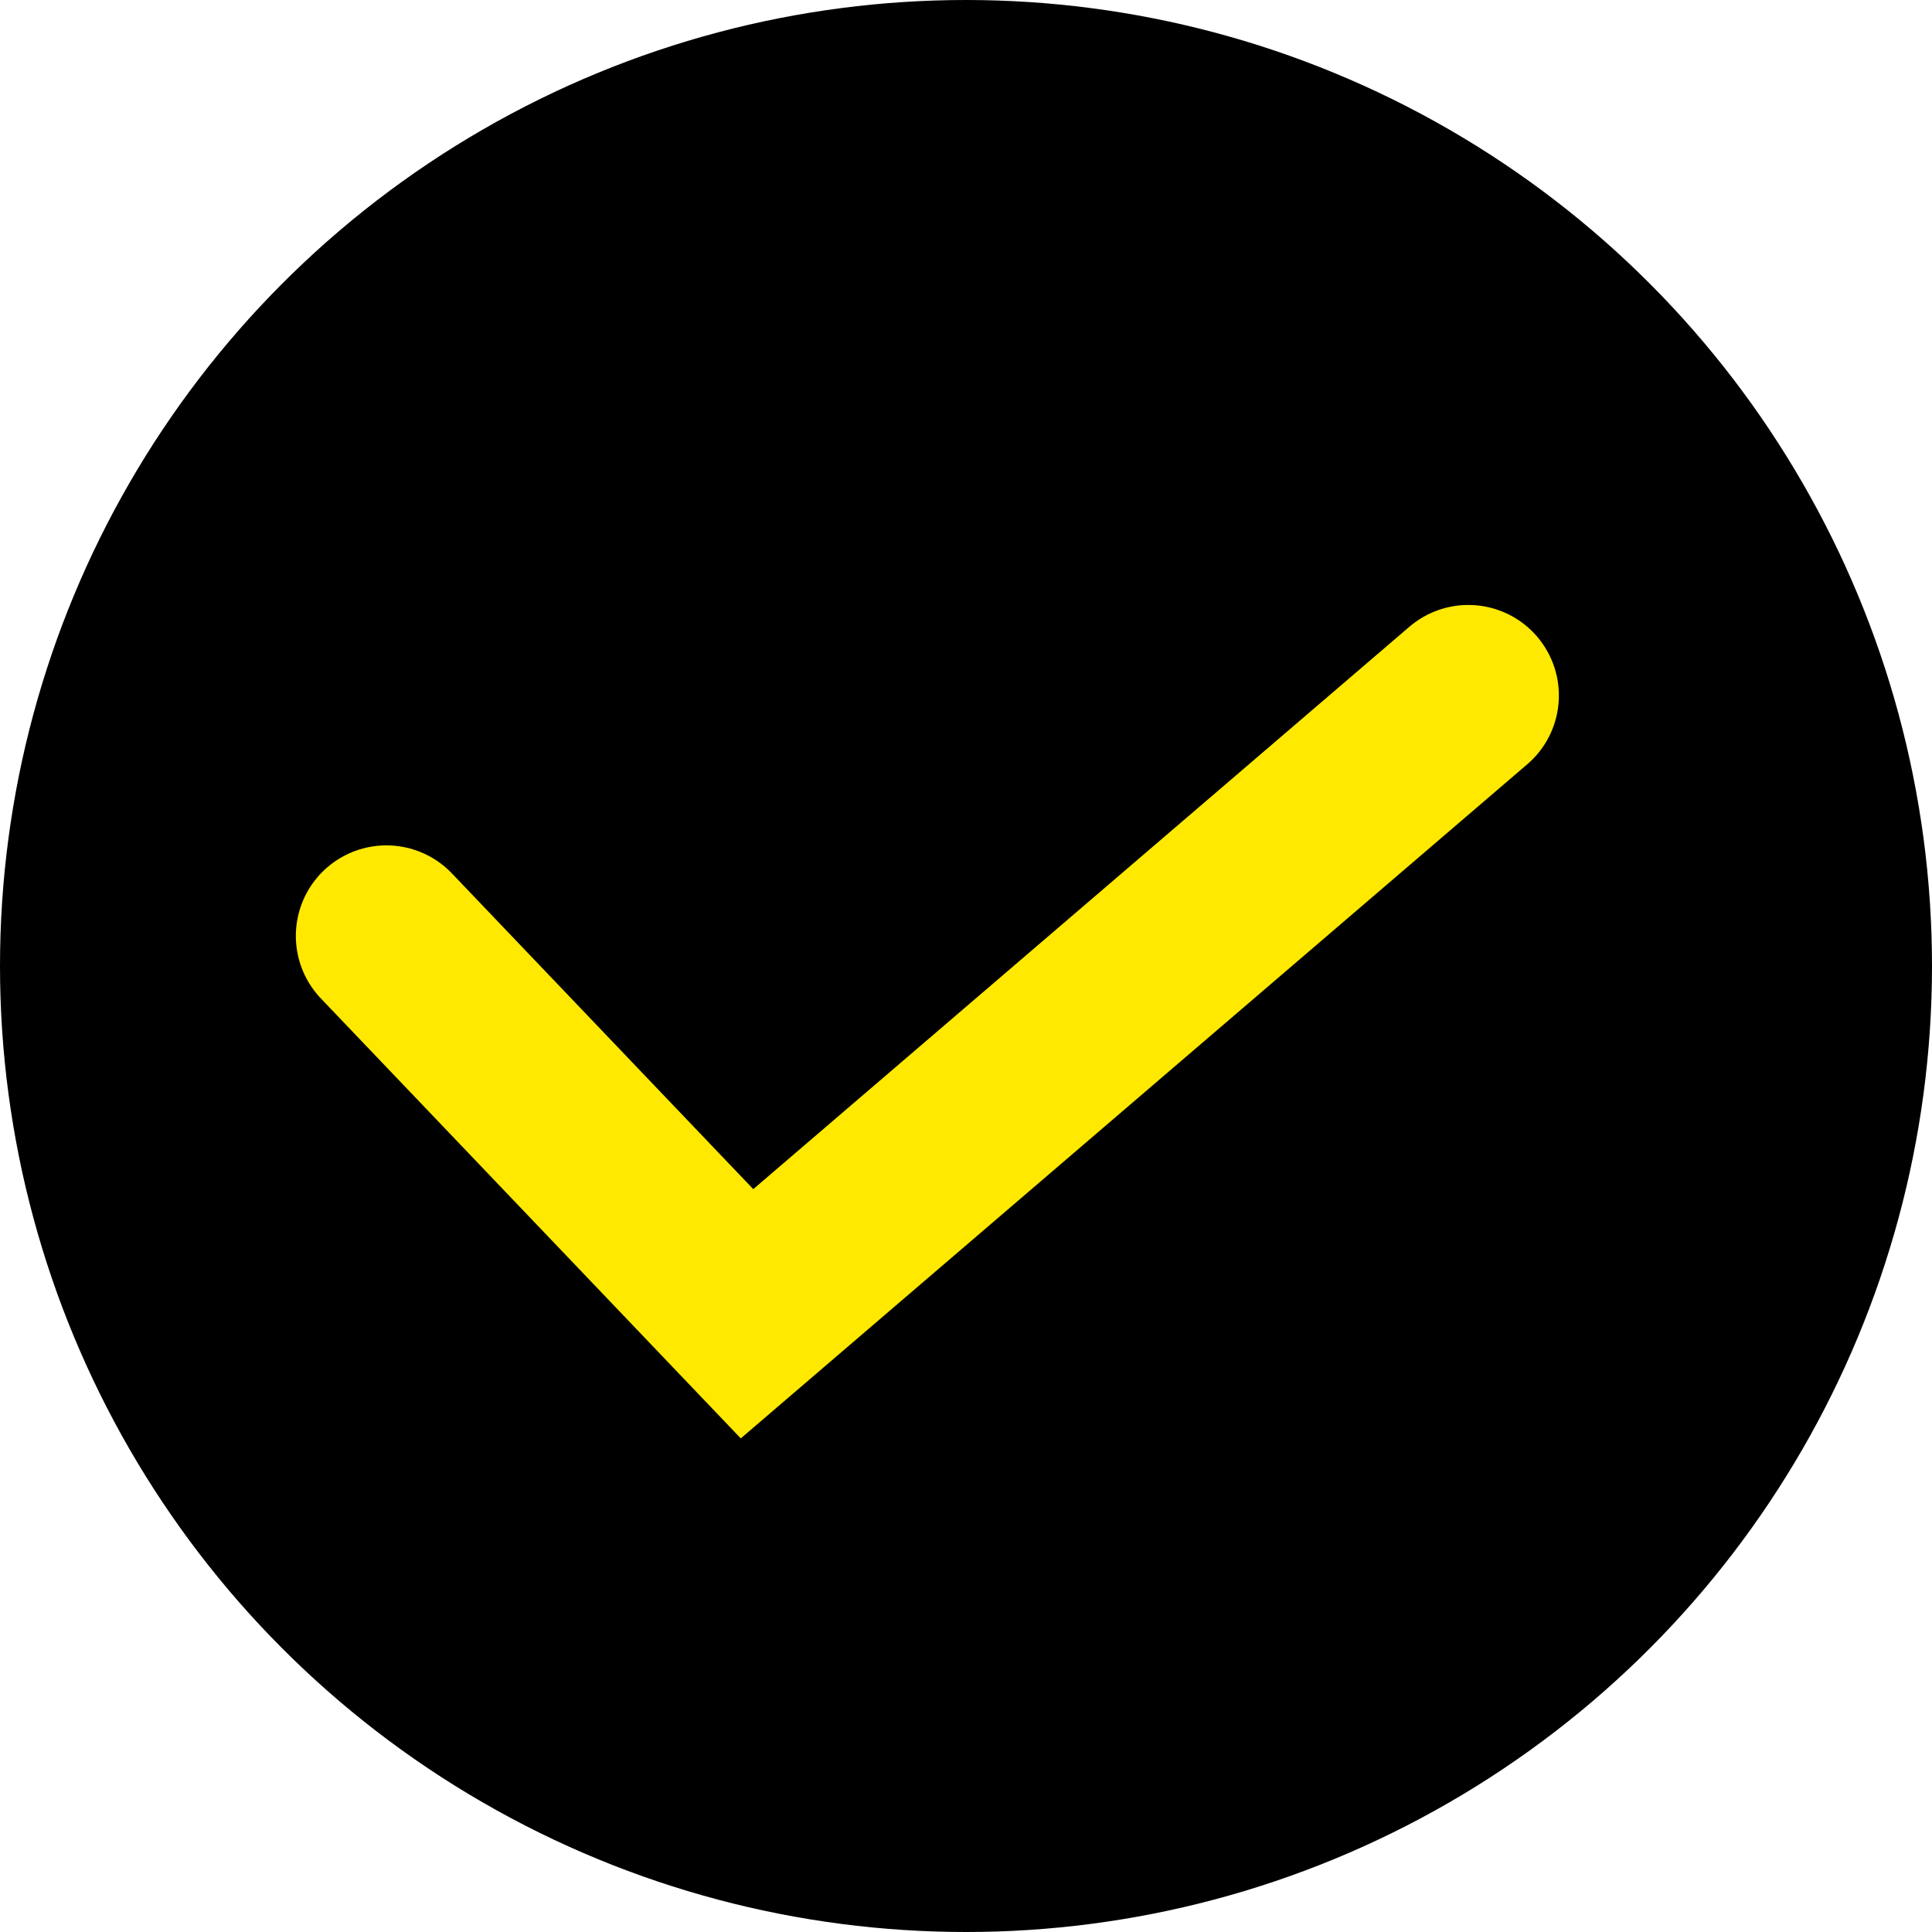
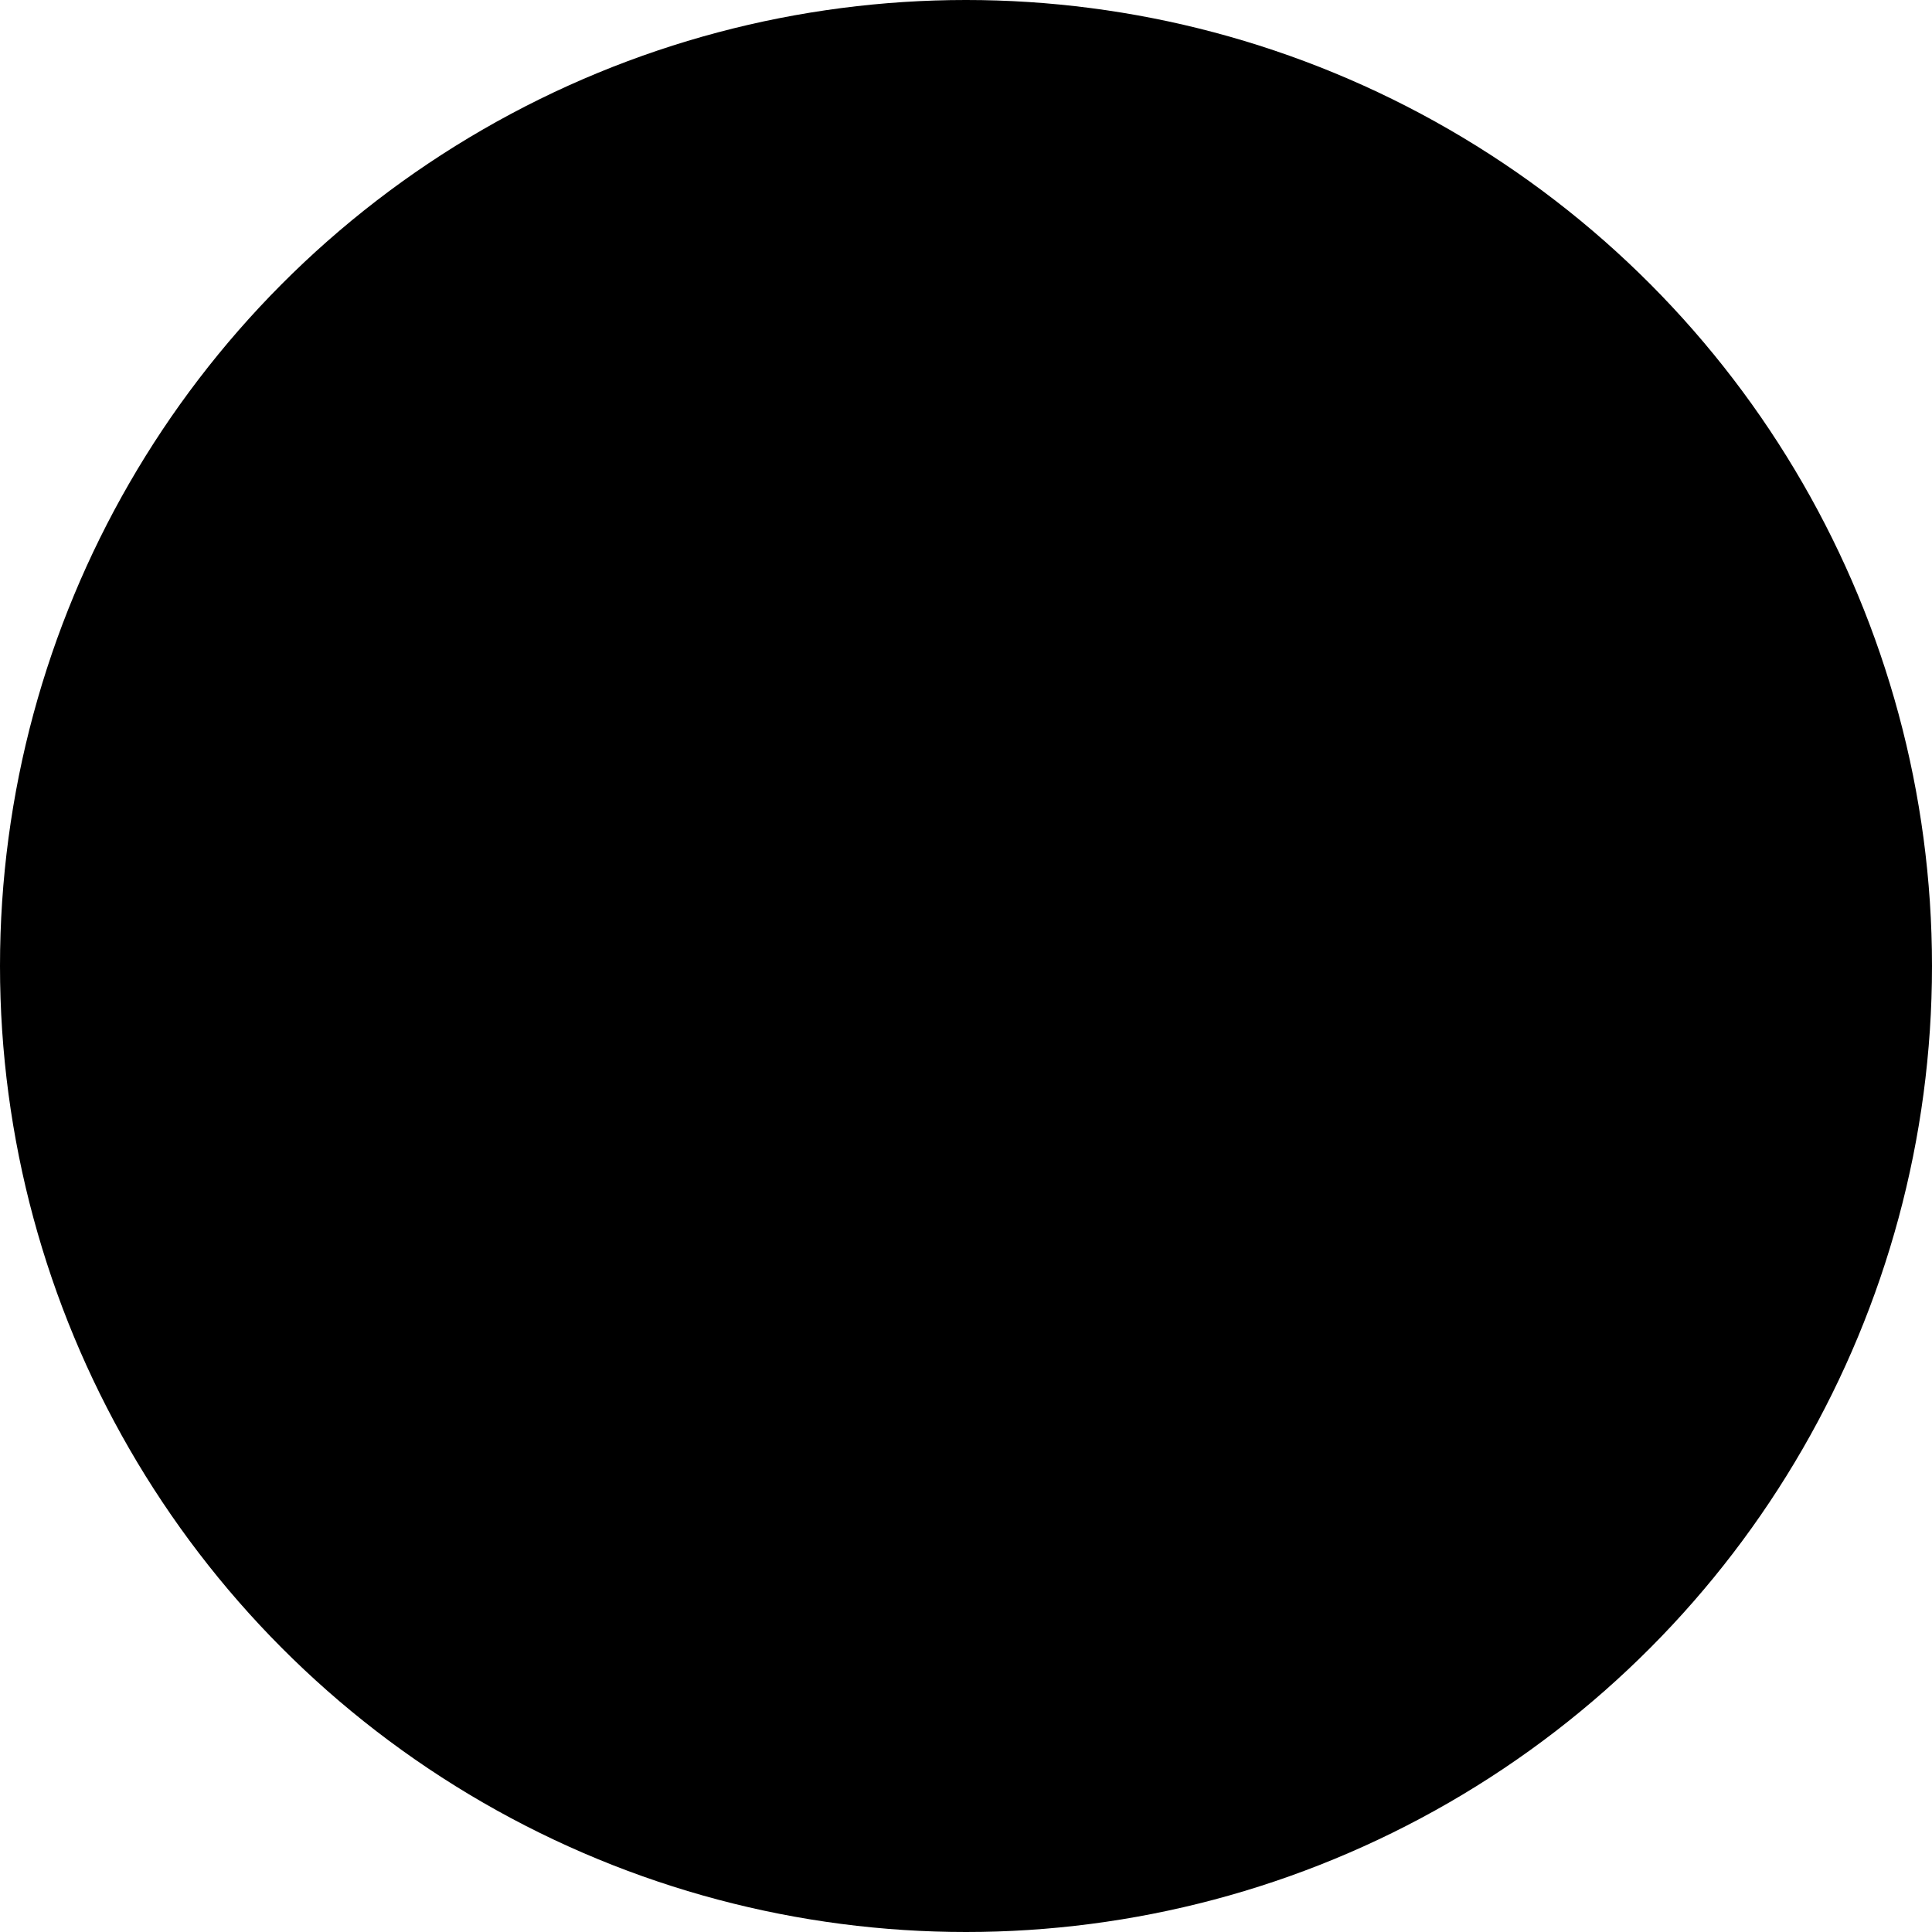
<svg xmlns="http://www.w3.org/2000/svg" width="32" height="32" viewBox="0 0 32 32" fill="none">
  <circle cx="16" cy="16" r="16" fill="black" />
-   <path d="M6.4 15.502L12.373 21.76L24.32 11.52" stroke="#FFE900" stroke-width="3" stroke-linecap="round" />
</svg>